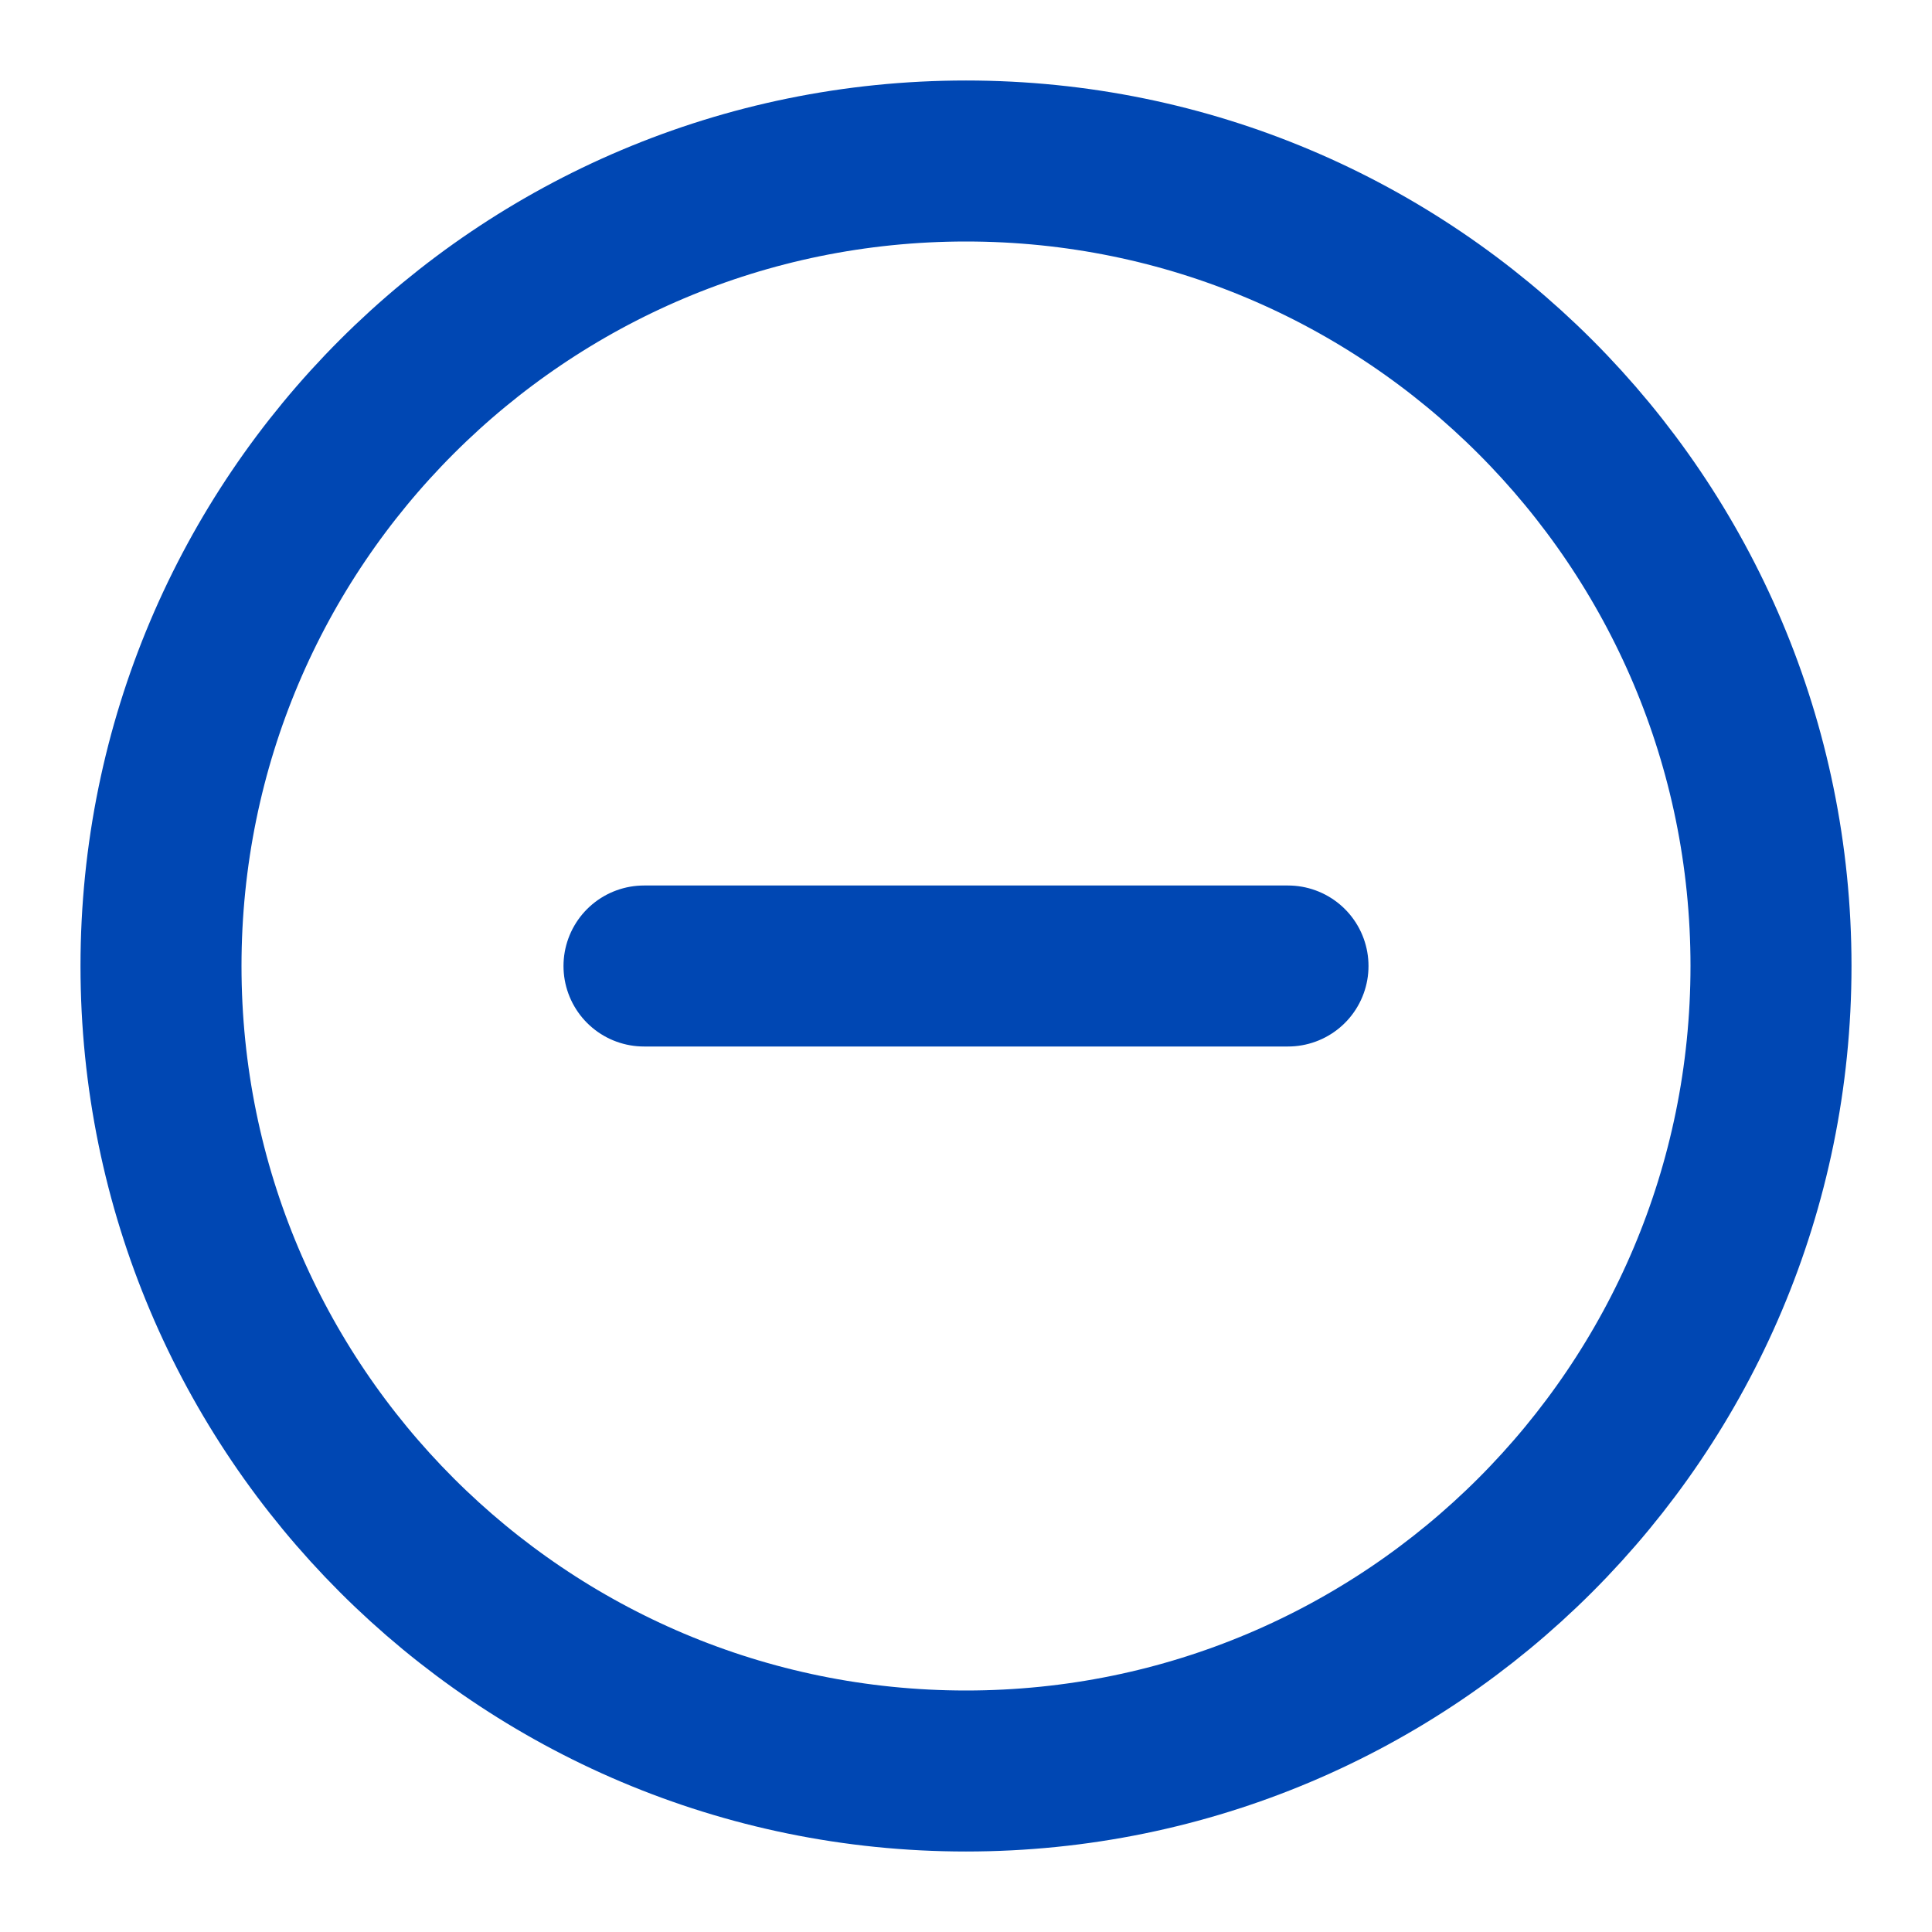
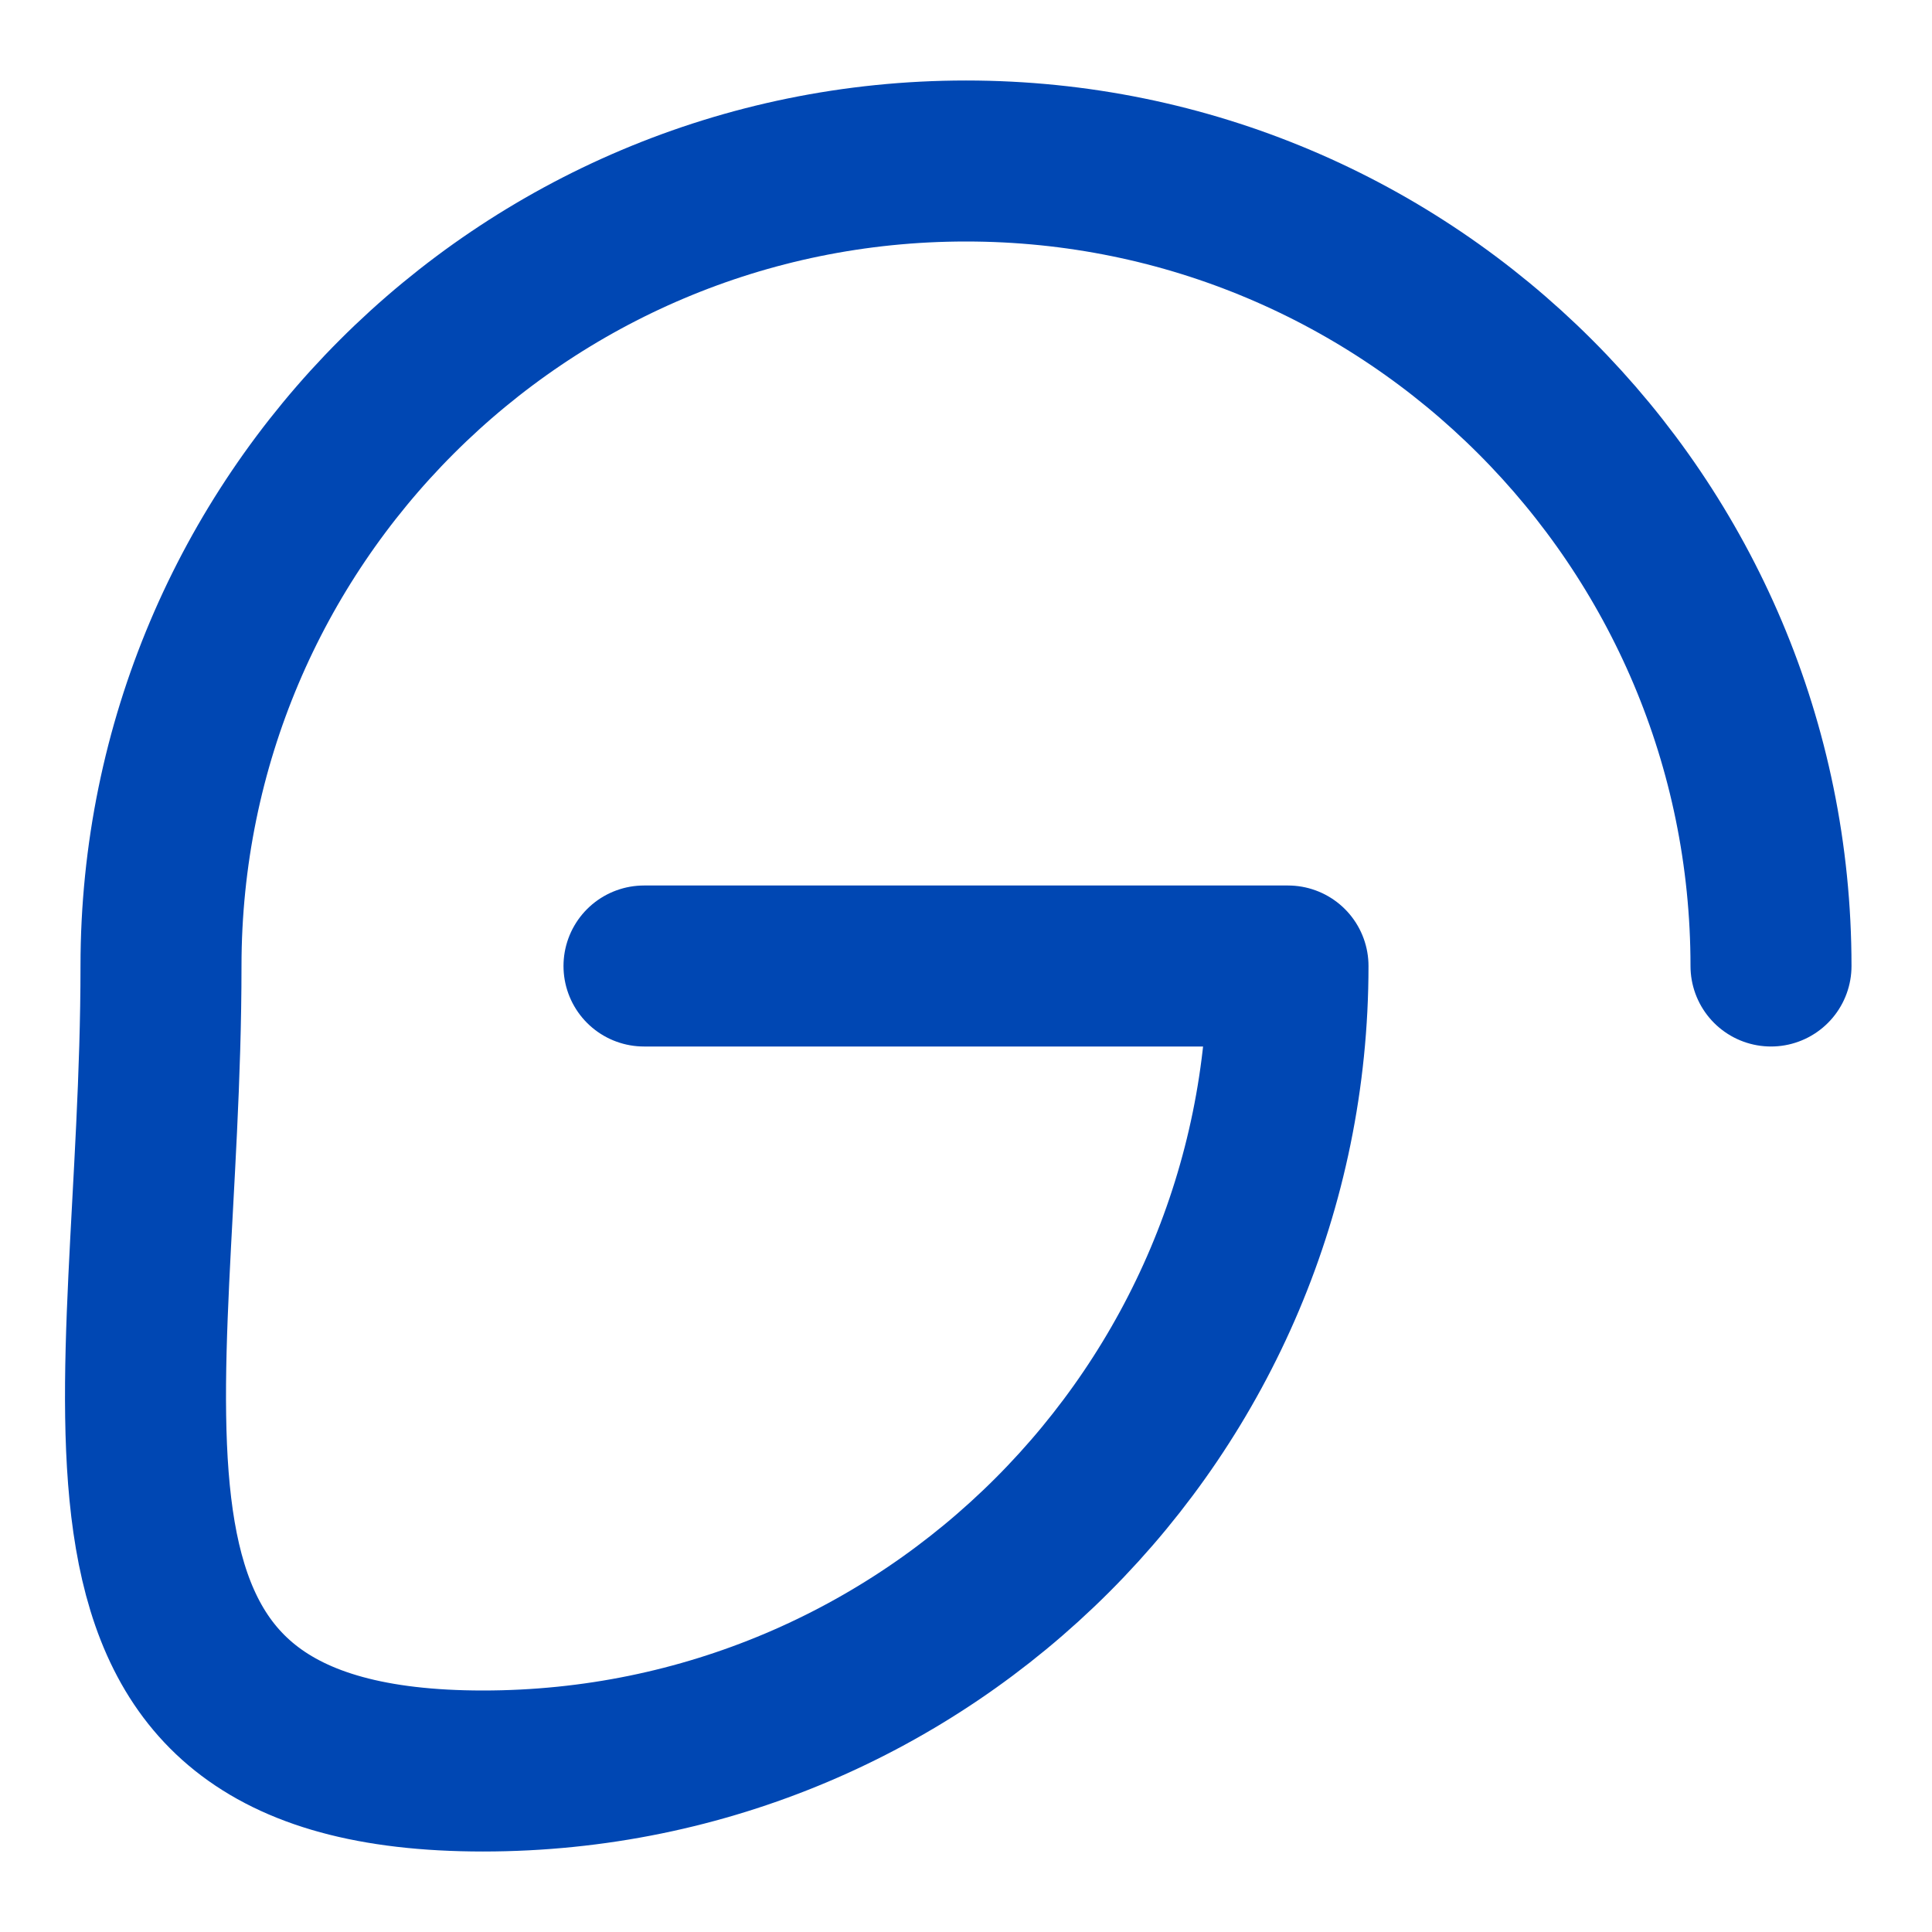
<svg xmlns="http://www.w3.org/2000/svg" width="1em" height="1em" viewBox="0 0 24 24">
-   <path fill="none" stroke="#0047b3" stroke-linecap="round" stroke-linejoin="round" stroke-width="2" d="M8 12h8m6 0c0 5.523-4.477 10-10 10S2 17.523 2 12 6.477 2 12 2s10 4.477 10 10" />
+   <path fill="none" stroke="#0047b3" stroke-linecap="round" stroke-linejoin="round" stroke-width="2" d="M8 12h8c0 5.523-4.477 10-10 10S2 17.523 2 12 6.477 2 12 2s10 4.477 10 10" />
</svg>